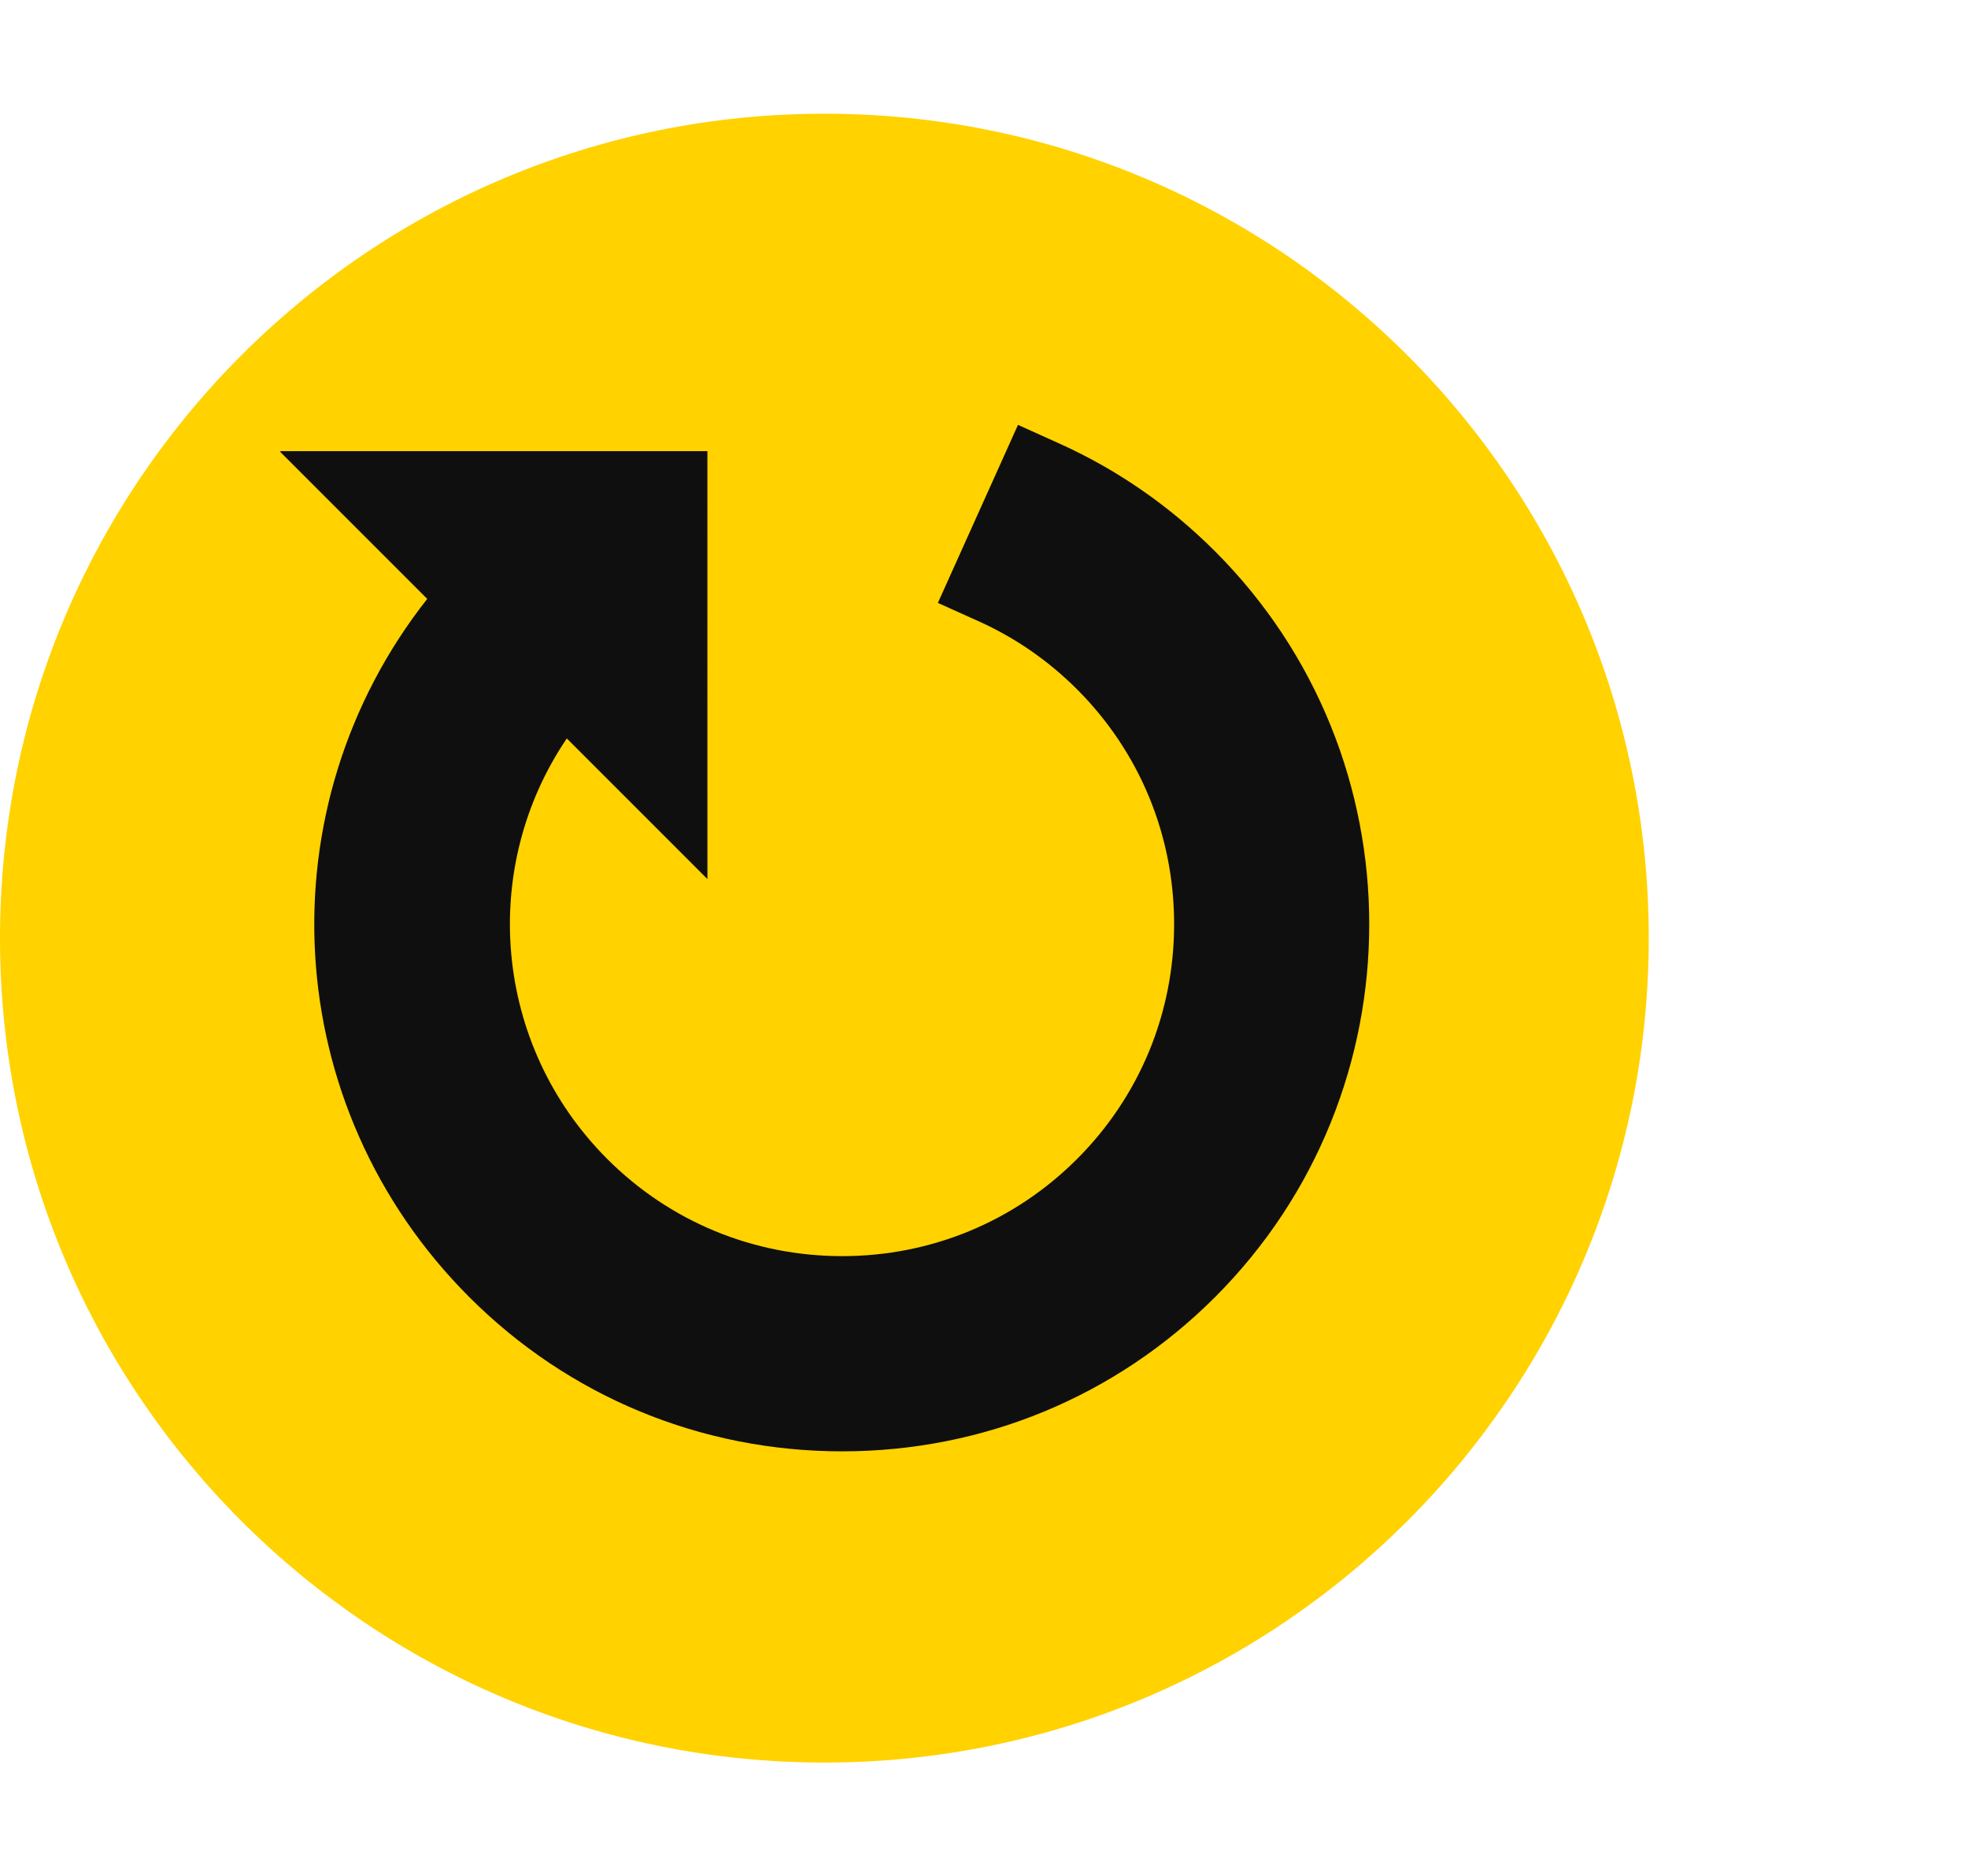
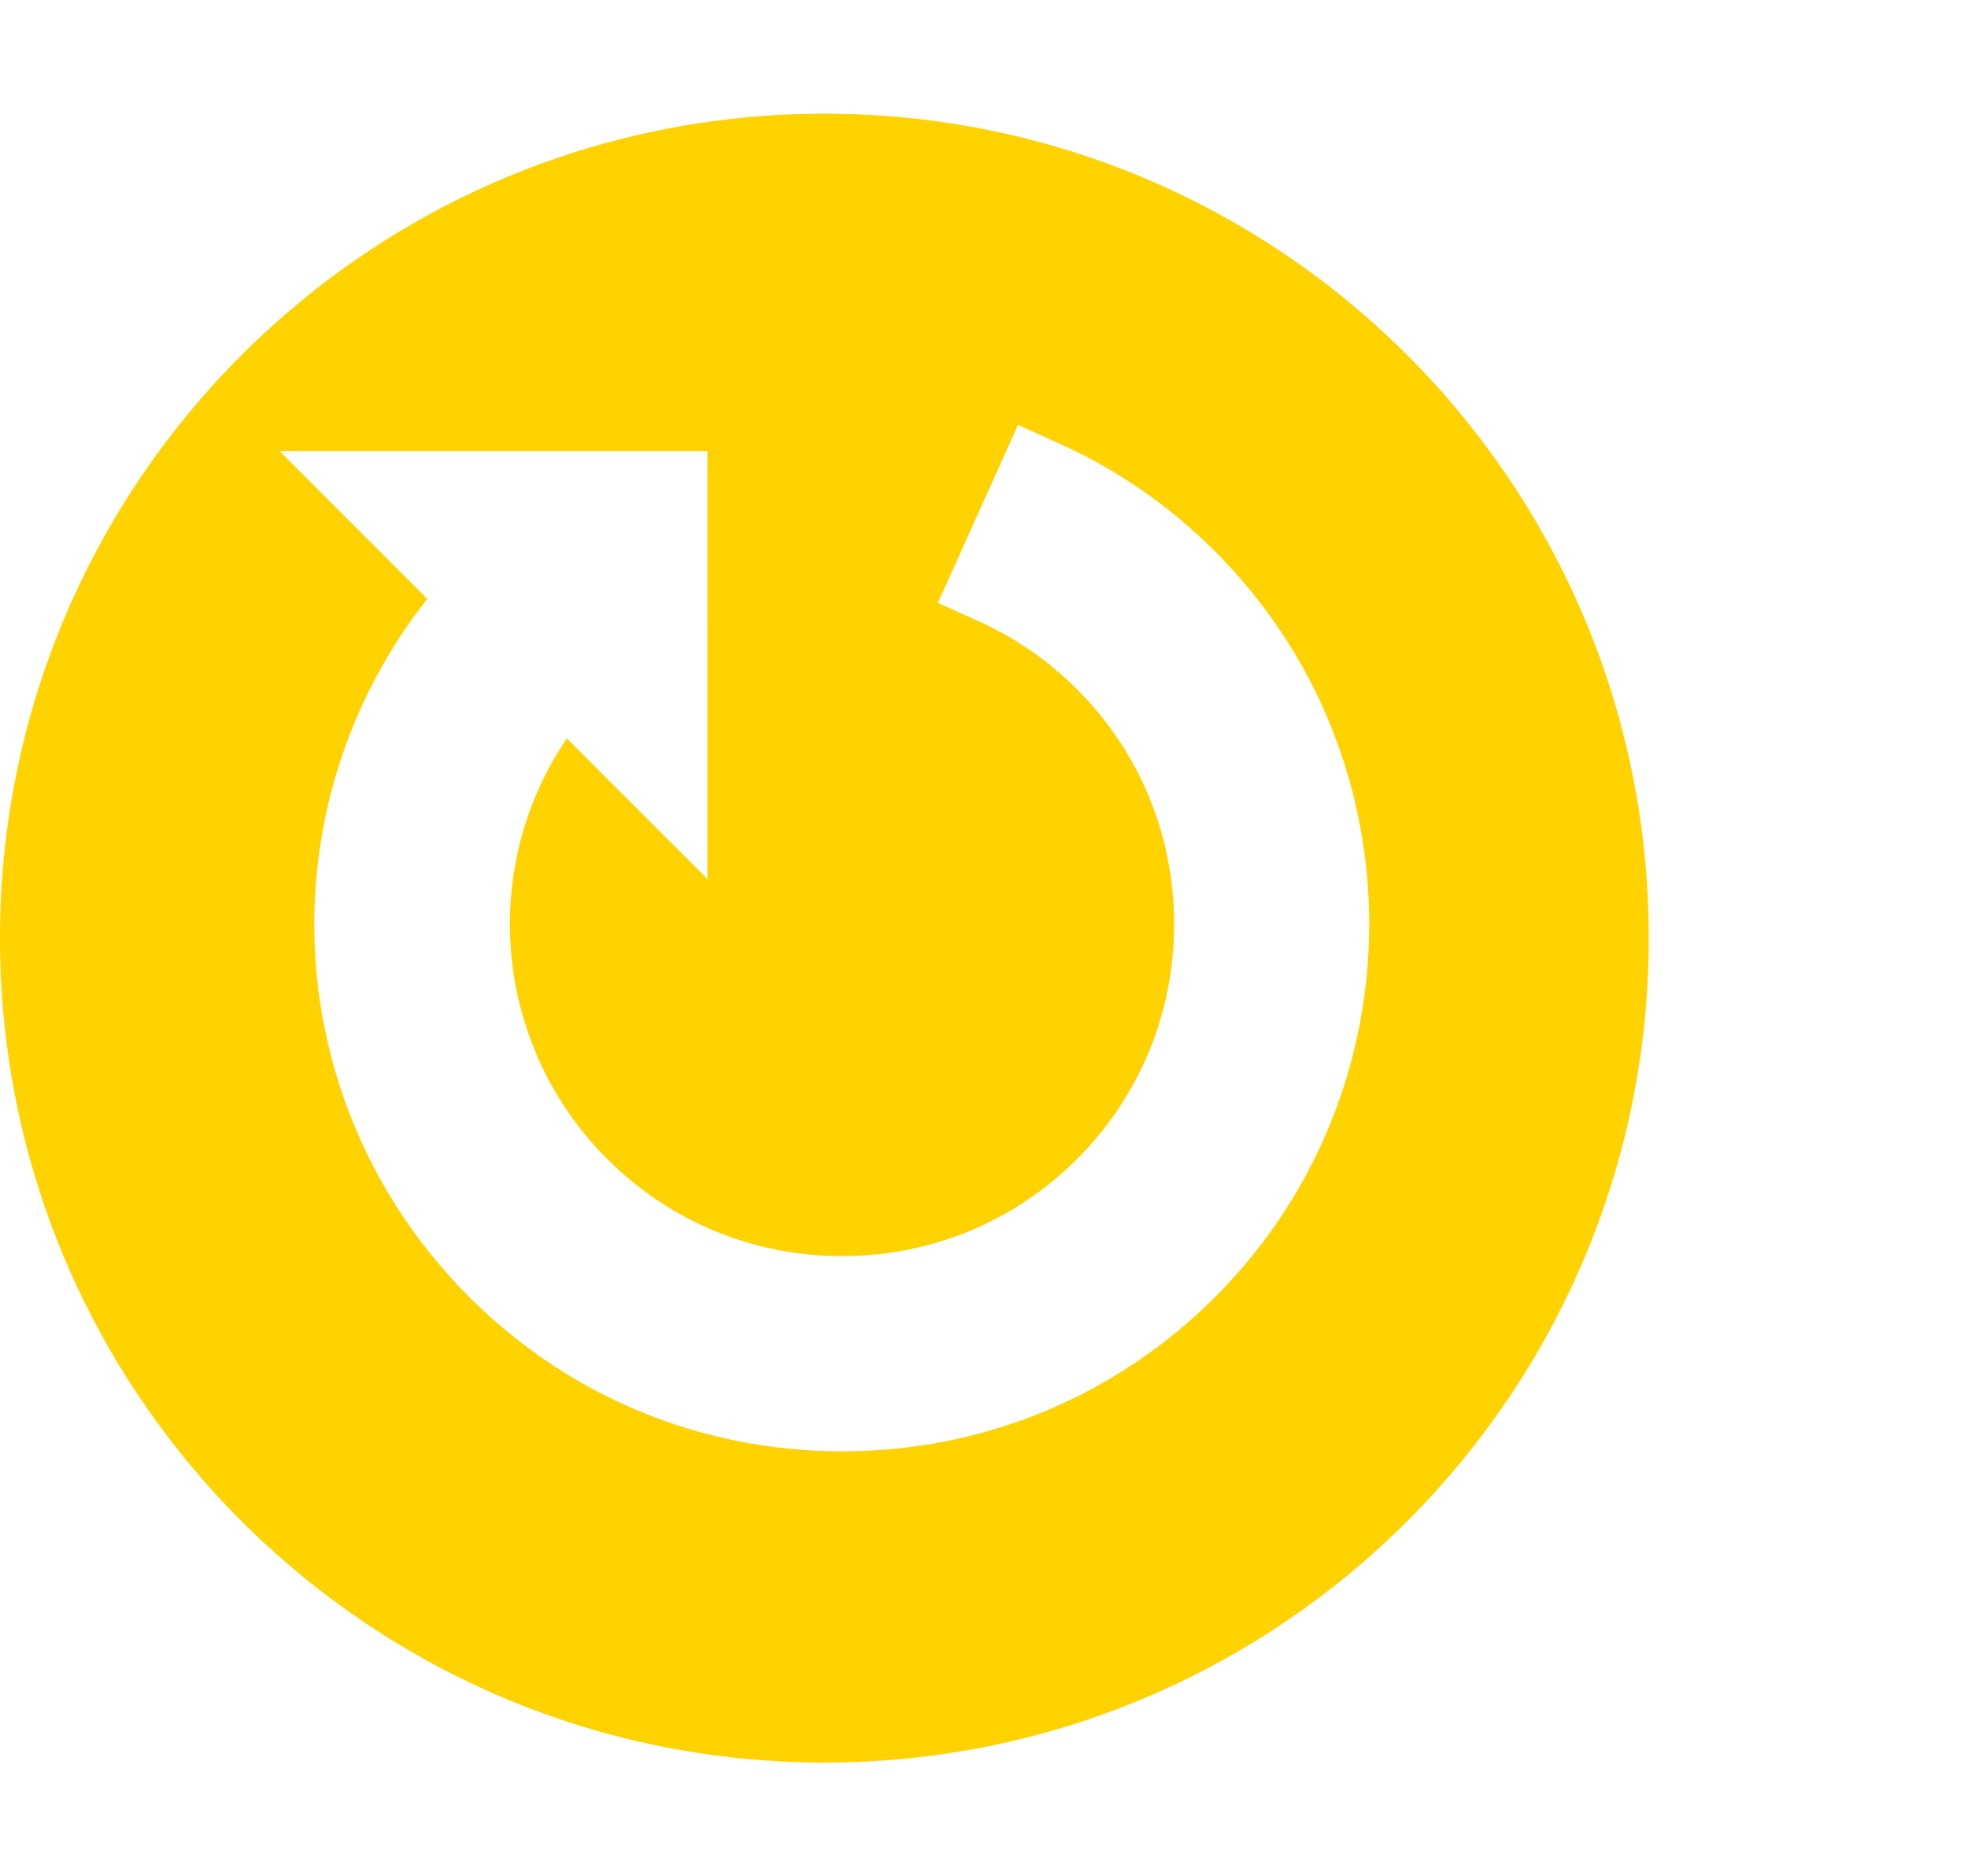
<svg xmlns="http://www.w3.org/2000/svg" width="450" height="429" viewBox="0 0 450 429" fill="none">
-   <path d="M175.131 365.3C260.497 365.3 329.701 296.097 329.701 210.73C329.701 125.363 260.497 56.16 175.131 56.16C89.764 56.16 20.561 125.363 20.561 210.73C20.561 296.097 89.764 365.3 175.131 365.3Z" fill="#0F0F0F" />
  <path d="M377 214.5C377 110.396 292.608 26 188.5 26C84.392 26 0 110.396 0 214.5C0 318.604 84.392 403 188.5 403C292.608 403 377 318.604 377 214.5ZM277.829 296.582C255.089 319.322 224.804 331.844 192.563 331.844C160.325 331.844 130.049 319.322 107.312 296.582C63.661 252.922 60.163 184.581 97.691 136.935L63.906 103.149H161.753L161.757 200.996L129.604 168.843C109.491 198.522 112.791 238.929 138.872 265.014C153.19 279.324 172.257 287.209 192.575 287.209C212.881 287.209 231.952 279.324 246.273 265.002C260.583 250.696 268.472 231.621 268.472 211.304C268.472 191.002 260.591 171.931 246.273 157.605C239.708 151.052 232.152 145.822 223.798 142.06L214.453 137.853L232.773 97.145L242.118 101.364C255.417 107.344 267.433 115.658 277.829 126.057C324.846 173.078 324.841 249.569 277.829 296.582Z" fill="#FFD200" />
</svg>